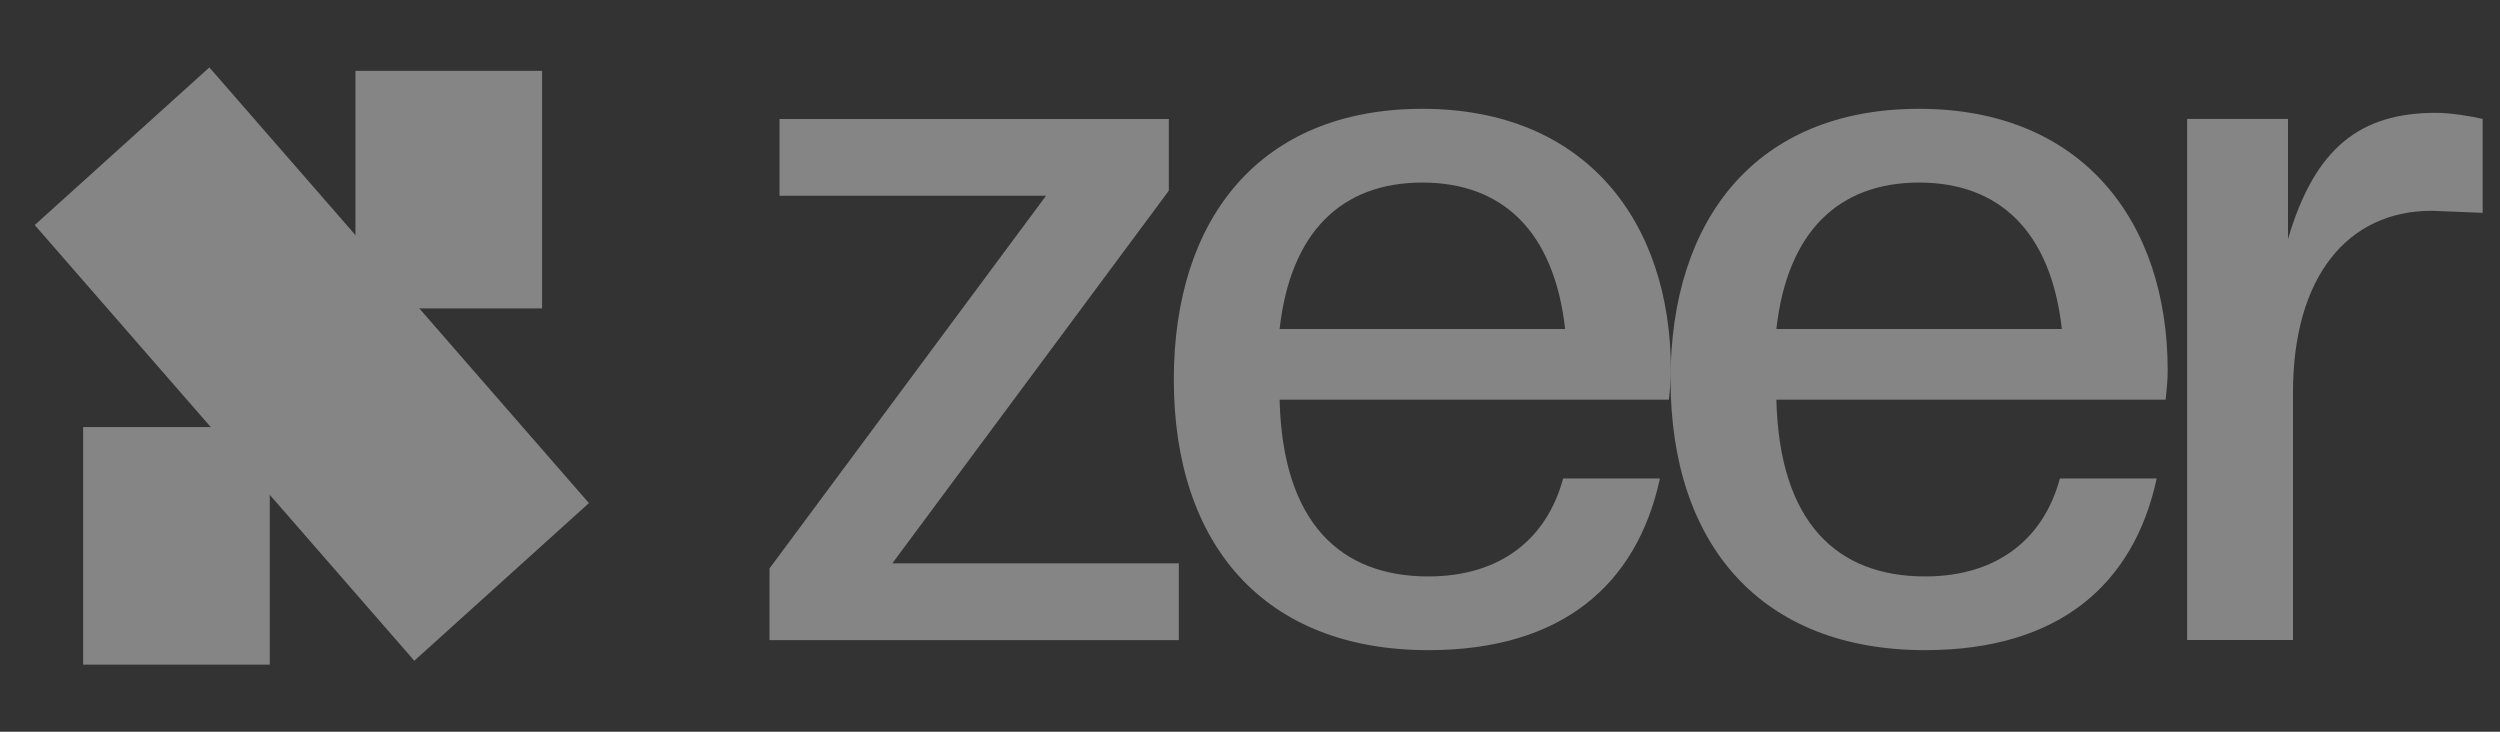
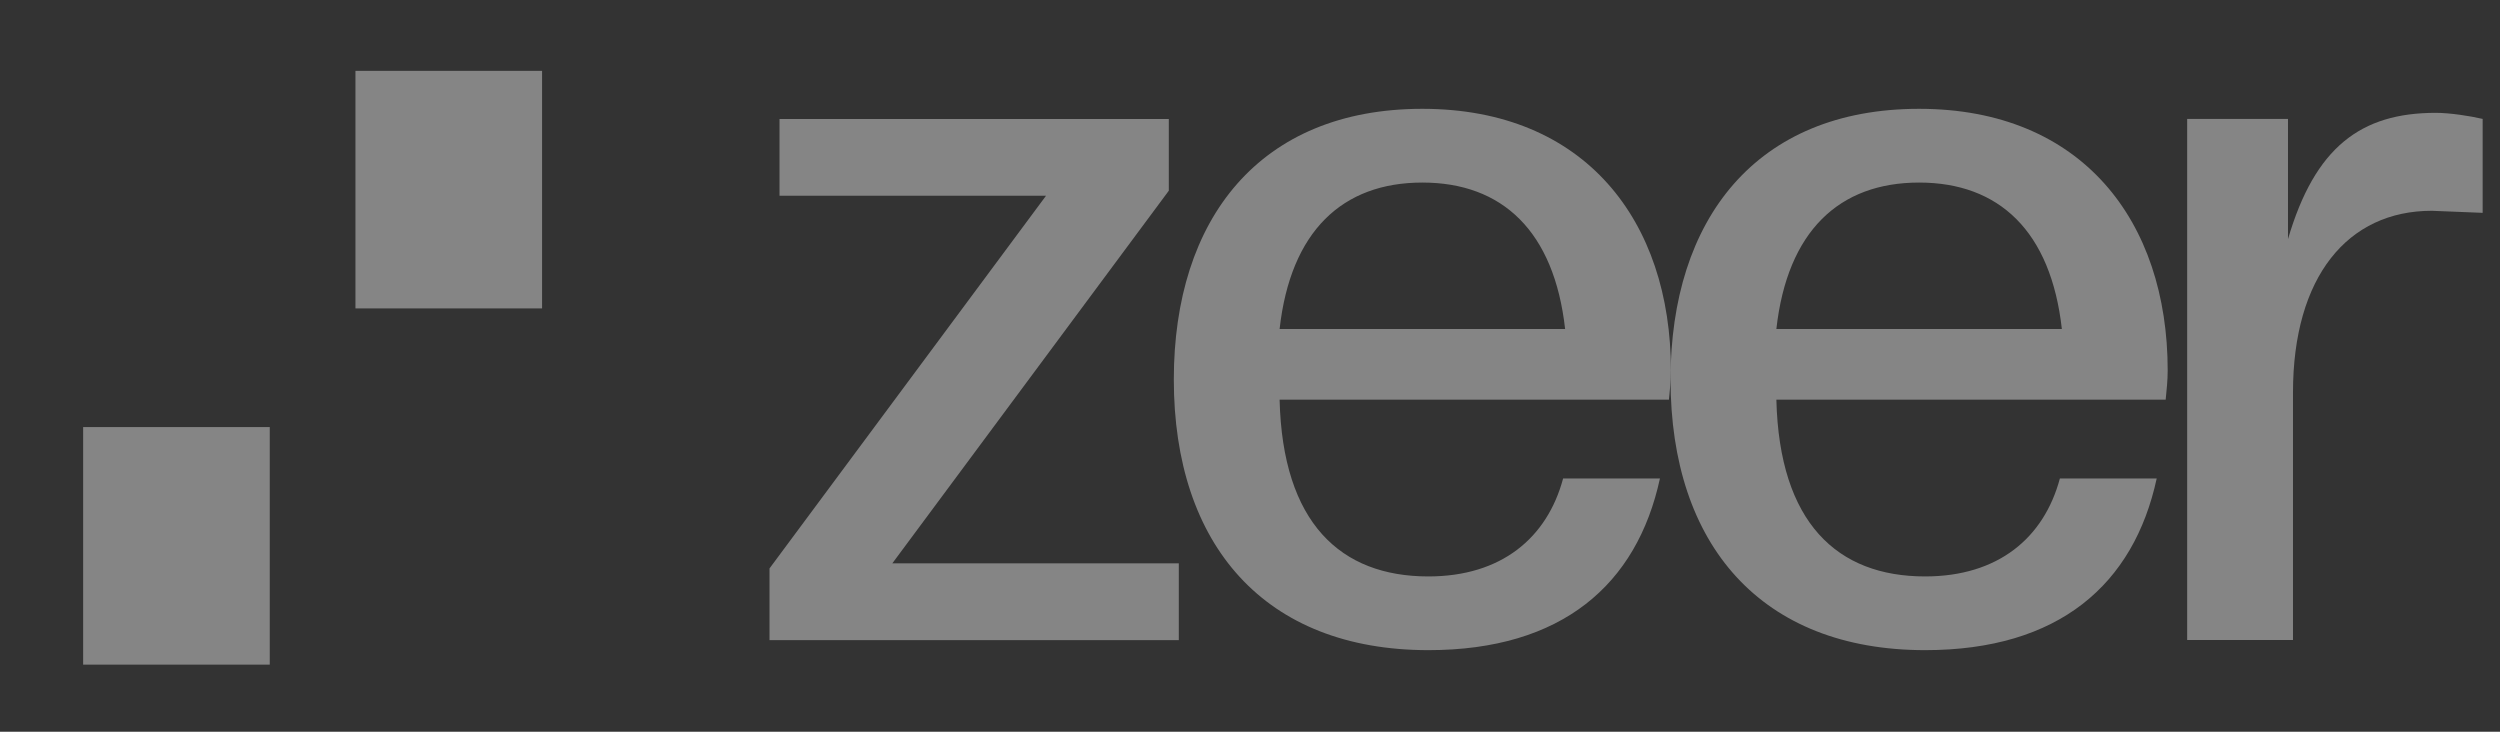
<svg xmlns="http://www.w3.org/2000/svg" width="82" height="24" viewBox="0 0 82 24" fill="none">
  <rect x="0" y="0" width="82" height="24" fill="#333333" stroke="none" />
  <g opacity="0.4">
    <path fill-rule="evenodd" clip-rule="evenodd" d="M17.78 10.116L11.659 10.116L11.659 2.324L17.78 2.324L17.78 10.116Z" fill="white" />
-     <path fill-rule="evenodd" clip-rule="evenodd" d="M8.848 21.8L2.727 21.8L2.727 14.008L8.848 14.008L8.848 21.8Z" fill="white" />
-     <path fill-rule="evenodd" clip-rule="evenodd" d="M6.867 2.211L19.317 16.502L13.589 21.672L1.139 7.381L6.867 2.211Z" fill="white" />
+     <path fill-rule="evenodd" clip-rule="evenodd" d="M8.848 21.8L2.727 21.8L2.727 14.008L8.848 14.008Z" fill="white" />
    <path d="M75.21 20.993H71.739V3.9H75.046V7.842C75.93 4.827 77.436 3.701 79.892 3.701C80.35 3.701 81.005 3.801 81.431 3.9V6.981L79.761 6.914C77.01 6.914 75.21 9.068 75.21 12.877V20.993Z" fill="white" />
    <path d="M63.143 21.325C57.773 21.325 54.794 17.88 54.794 12.447C54.794 7.18 57.61 3.569 62.947 3.569C68.284 3.569 71.1 7.246 71.1 12.149C71.1 12.48 71.067 12.778 71.034 13.11H58.265C58.363 17.151 60.262 18.907 63.143 18.907C65.534 18.907 67.04 17.648 67.564 15.694H70.74C69.987 19.172 67.531 21.325 63.143 21.325ZM62.947 5.988C60.327 5.988 58.625 7.578 58.265 10.791H67.629C67.269 7.578 65.566 5.988 62.947 5.988Z" fill="white" />
    <path d="M46.85 21.325C41.48 21.325 38.501 17.88 38.501 12.447C38.501 7.18 41.316 3.569 46.653 3.569C51.99 3.569 54.806 7.246 54.806 12.149C54.806 12.48 54.774 12.778 54.741 13.11H41.971C42.069 17.151 43.968 18.907 46.85 18.907C49.24 18.907 50.746 17.648 51.27 15.694H54.446C53.693 19.172 51.237 21.325 46.85 21.325ZM46.653 5.988C44.034 5.988 42.331 7.578 41.971 10.791H51.336C50.975 7.578 49.273 5.988 46.653 5.988Z" fill="white" />
    <path d="M38.665 20.996H25.24V18.644L34.31 6.42H25.568V3.903H38.337V6.255L29.268 18.478H38.665V20.996Z" fill="white" />
  </g>
</svg>